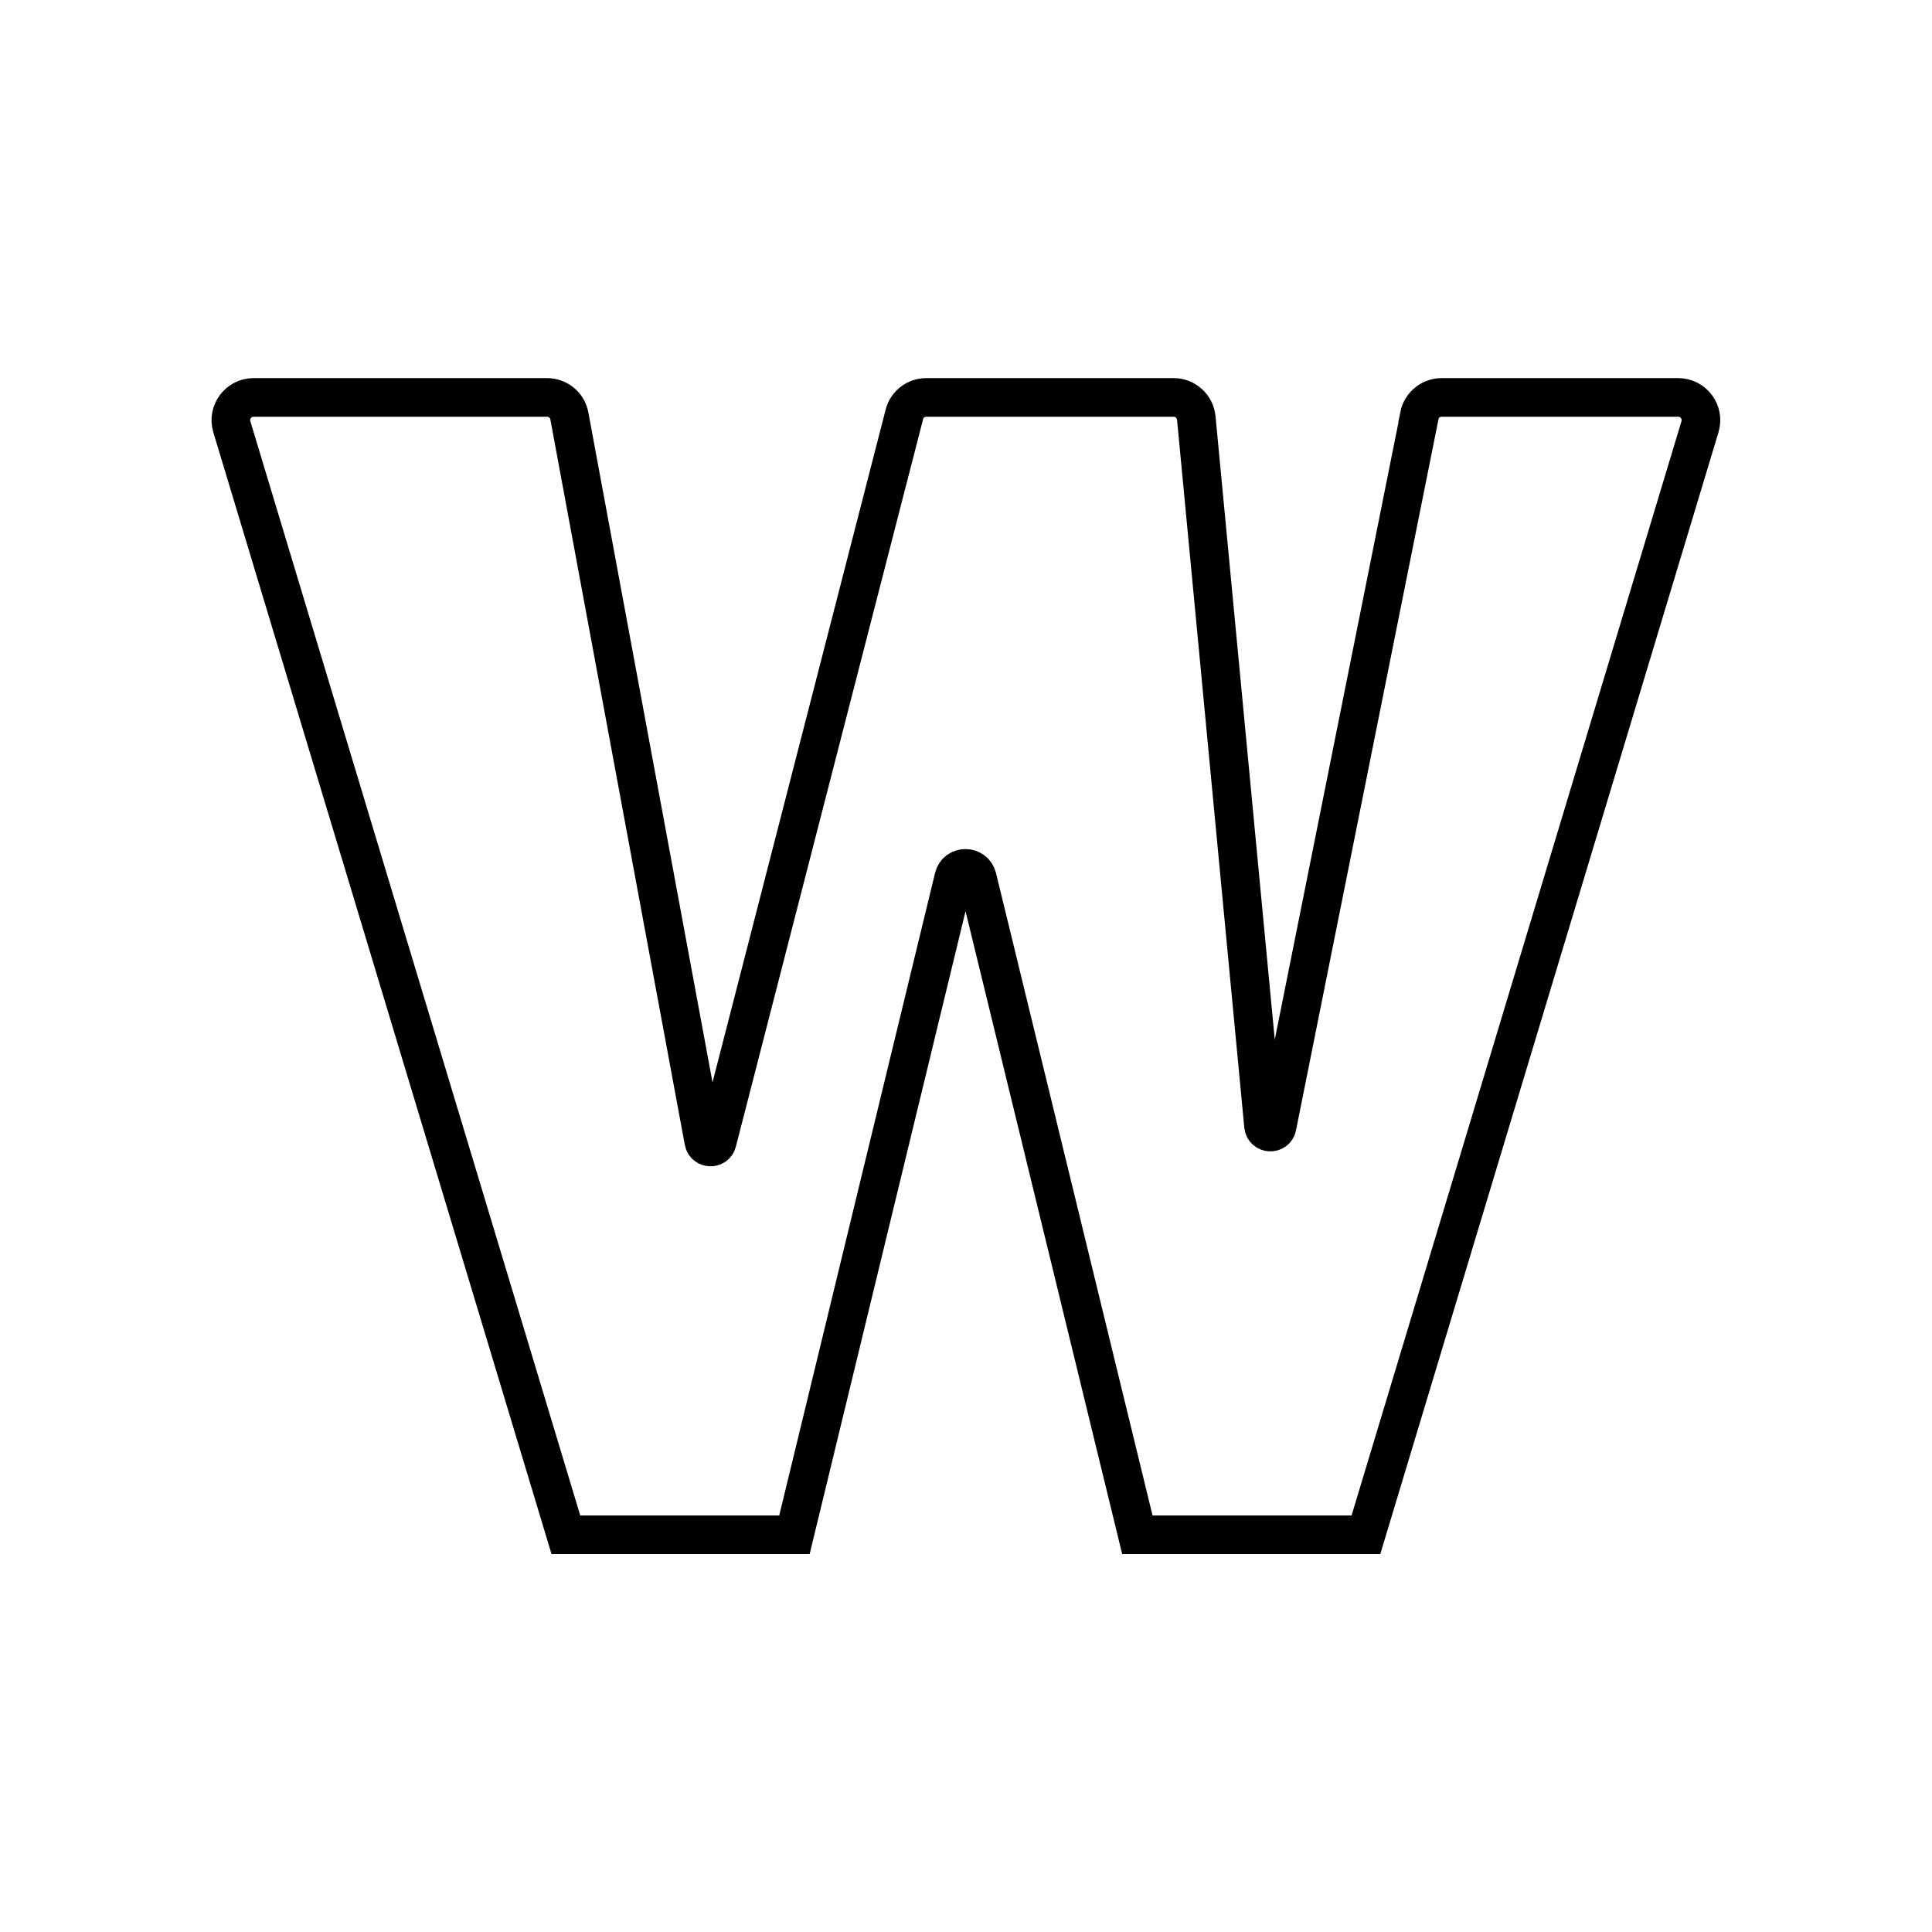
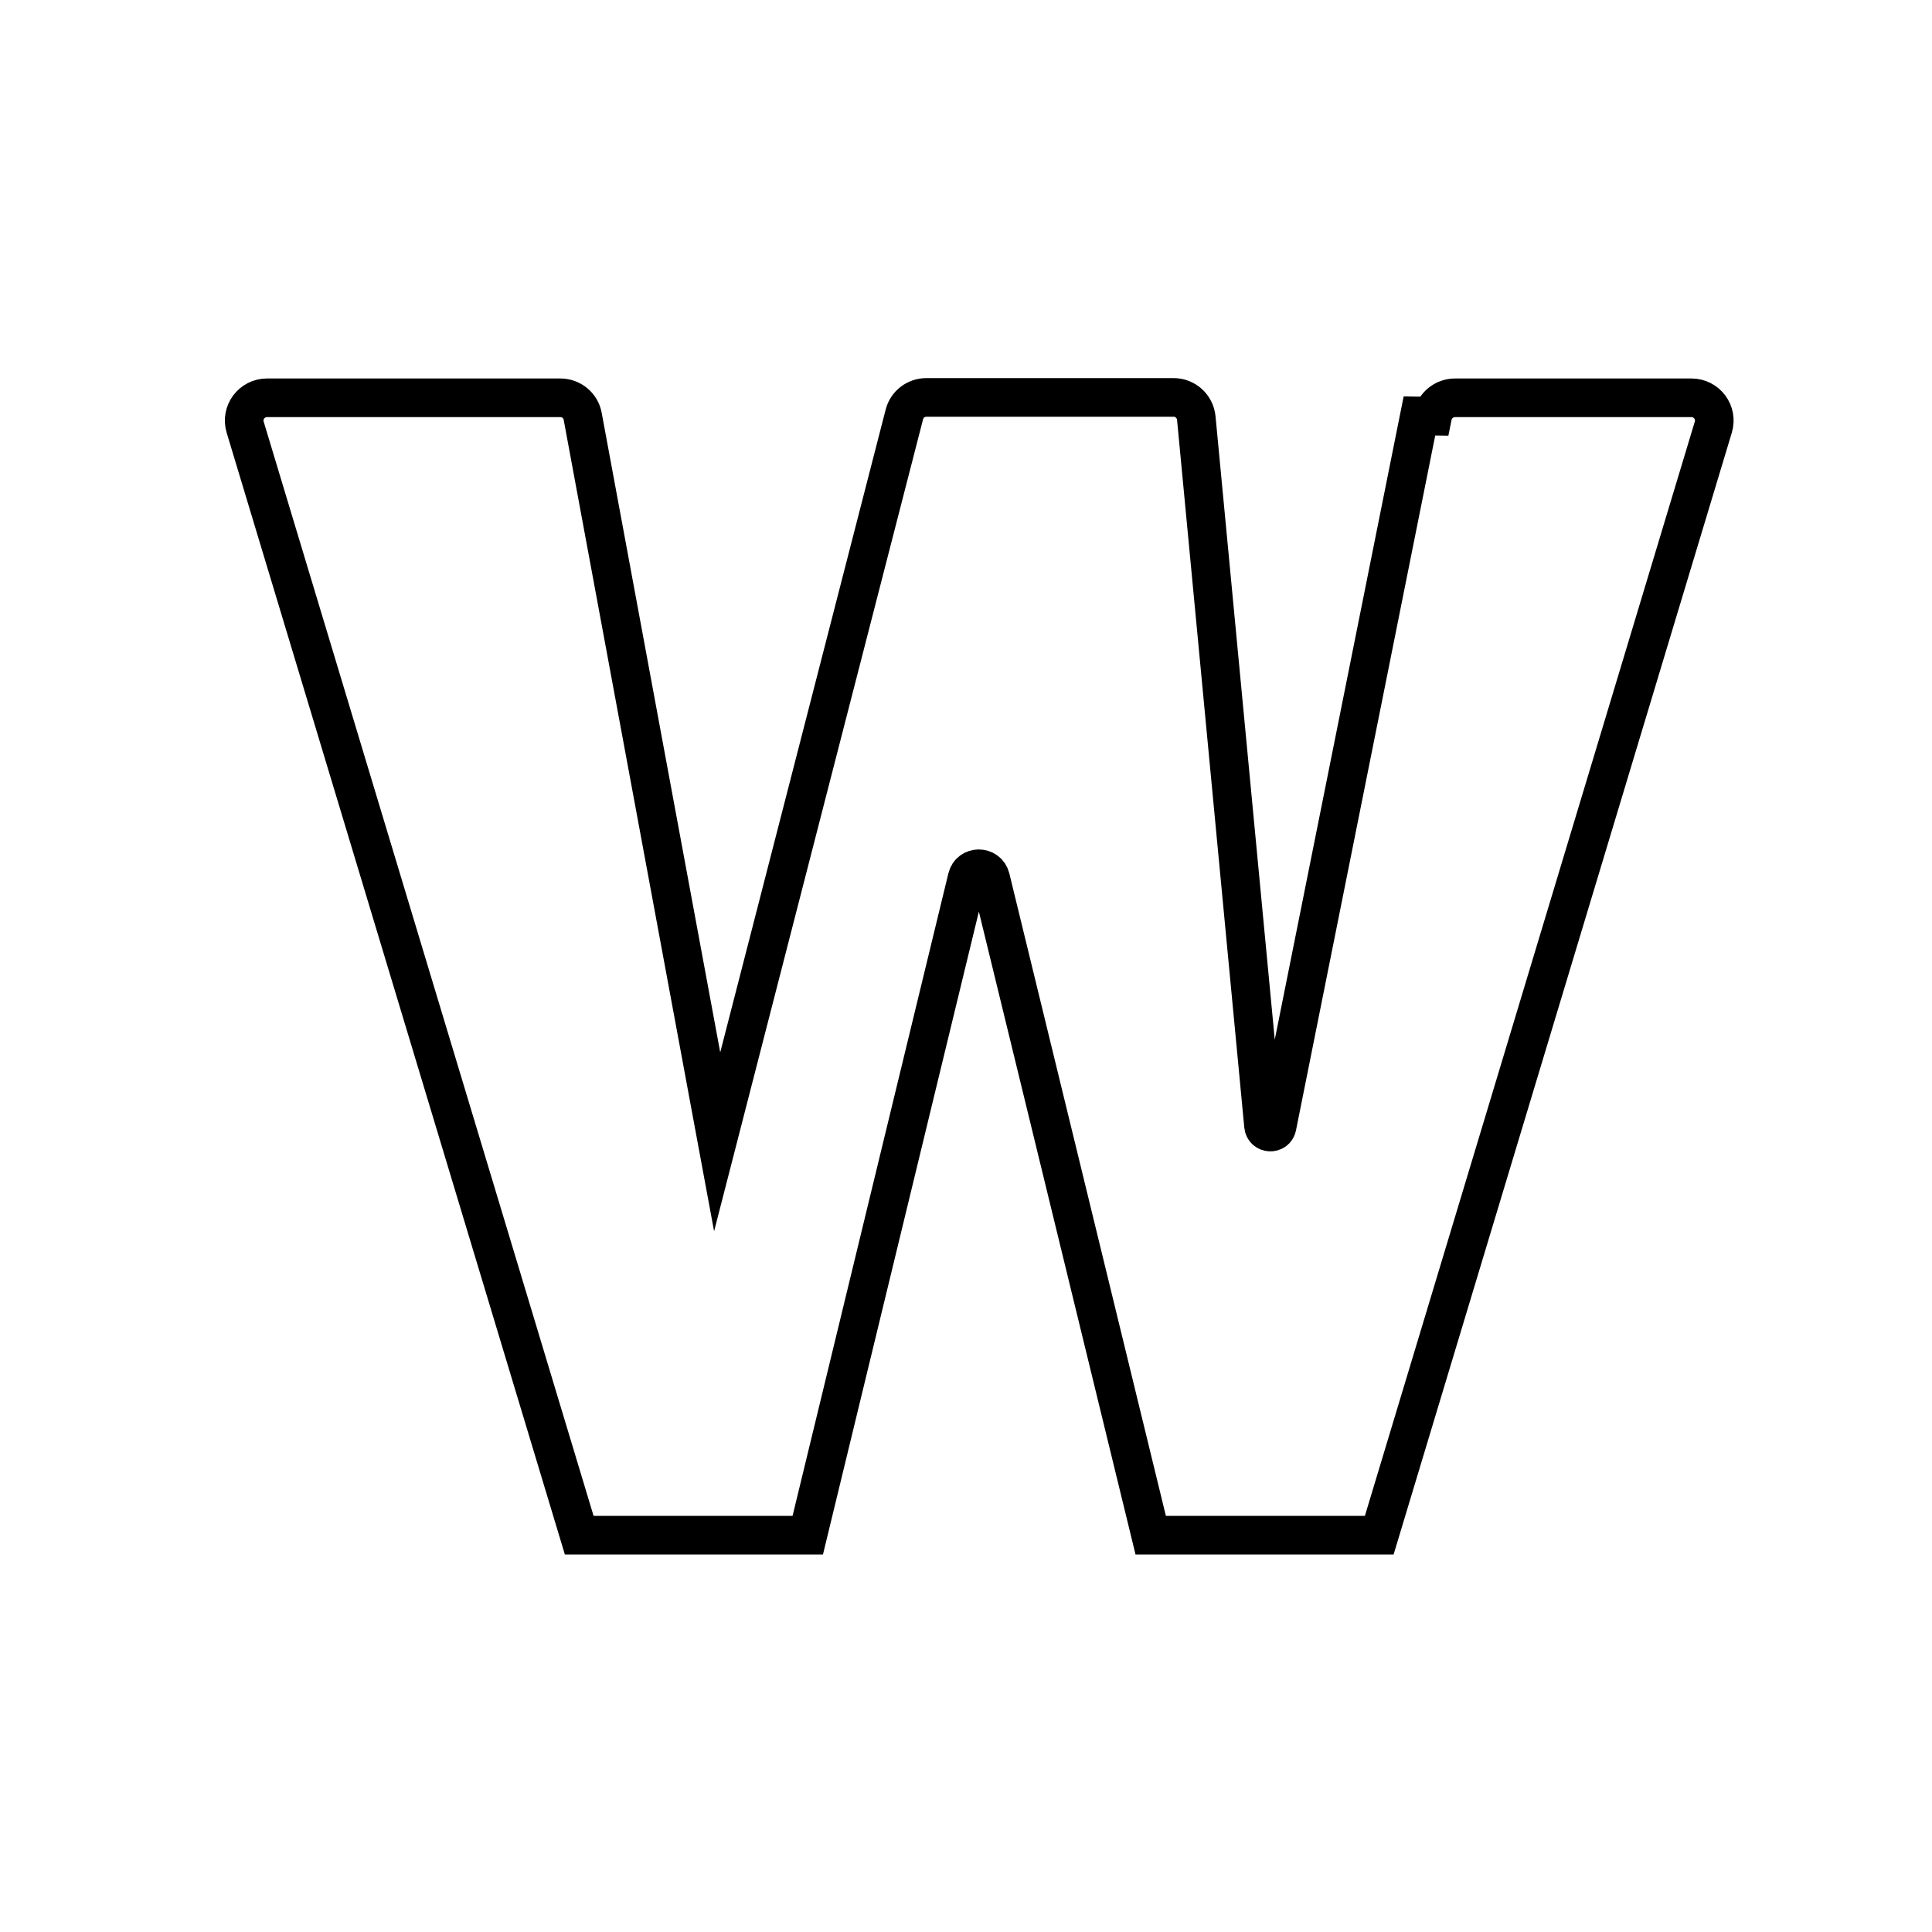
<svg xmlns="http://www.w3.org/2000/svg" id="doc-black" viewBox="0 0 100 100">
-   <path id="doc_1_copy" data-name="doc 1 copy" d="m73.47,21.53l-7.37,36.78c-.08.4-.66.37-.7-.04l-3.48-36.63c-.06-.61-.57-1.07-1.17-1.07h-12.8c-.54,0-1.01.36-1.14.88l-9.69,37.65c-.09.37-.62.35-.69-.02l-6.96-37.55c-.1-.56-.59-.96-1.16-.96h-15.18c-.79,0-1.36.76-1.13,1.52l17.29,57.35h11.83l8.25-34.02c.15-.63,1.05-.63,1.21,0l8.29,34.02h11.83l17.29-57.35c.23-.76-.34-1.52-1.13-1.52h-12.24c-.56,0-1.05.4-1.16.95h0Z" fill="none" stroke="#000" stroke-miterlimit="10" stroke-width="2" />
+   <path id="doc_1_copy" data-name="doc 1 copy" d="m73.47,21.53l-7.37,36.78c-.08.4-.66.37-.7-.04l-3.48-36.63c-.06-.61-.57-1.07-1.17-1.07h-12.8c-.54,0-1.01.36-1.14.88l-9.69,37.65l-6.96-37.55c-.1-.56-.59-.96-1.16-.96h-15.18c-.79,0-1.36.76-1.13,1.52l17.29,57.35h11.83l8.25-34.02c.15-.63,1.05-.63,1.21,0l8.29,34.02h11.83l17.29-57.35c.23-.76-.34-1.52-1.13-1.52h-12.24c-.56,0-1.05.4-1.16.95h0Z" fill="none" stroke="#000" stroke-miterlimit="10" stroke-width="2" />
</svg>